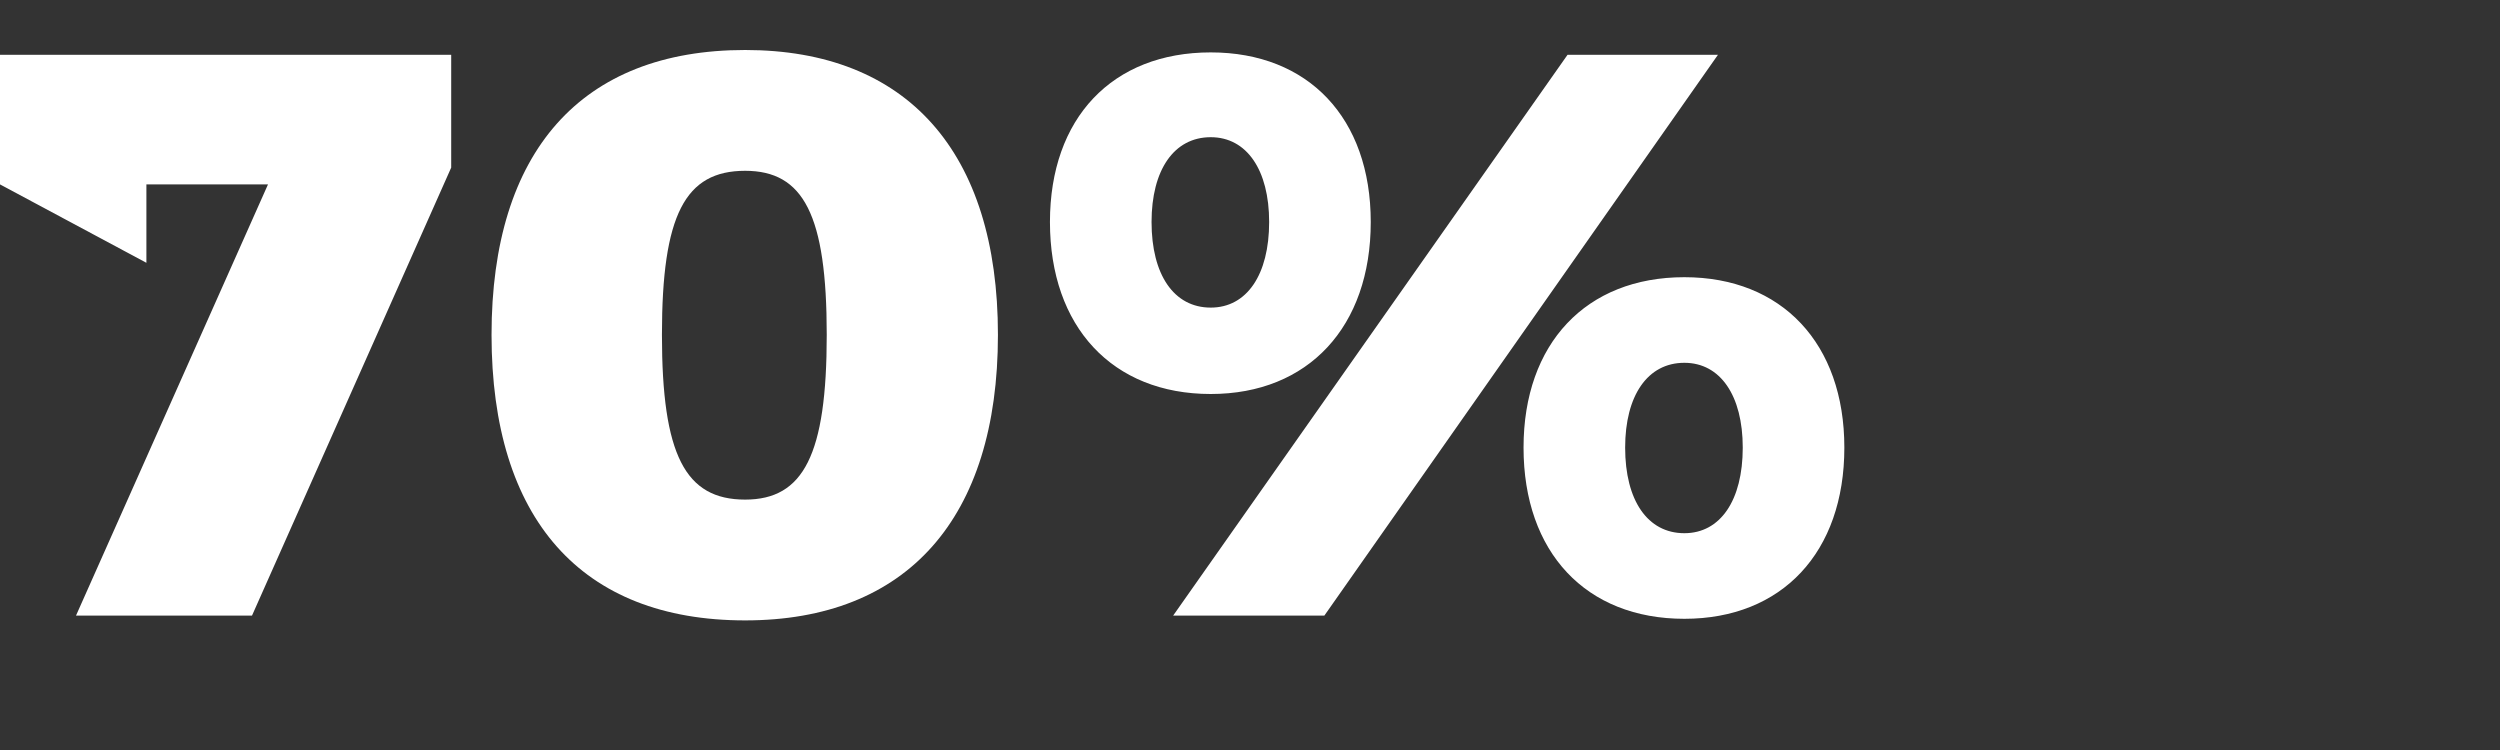
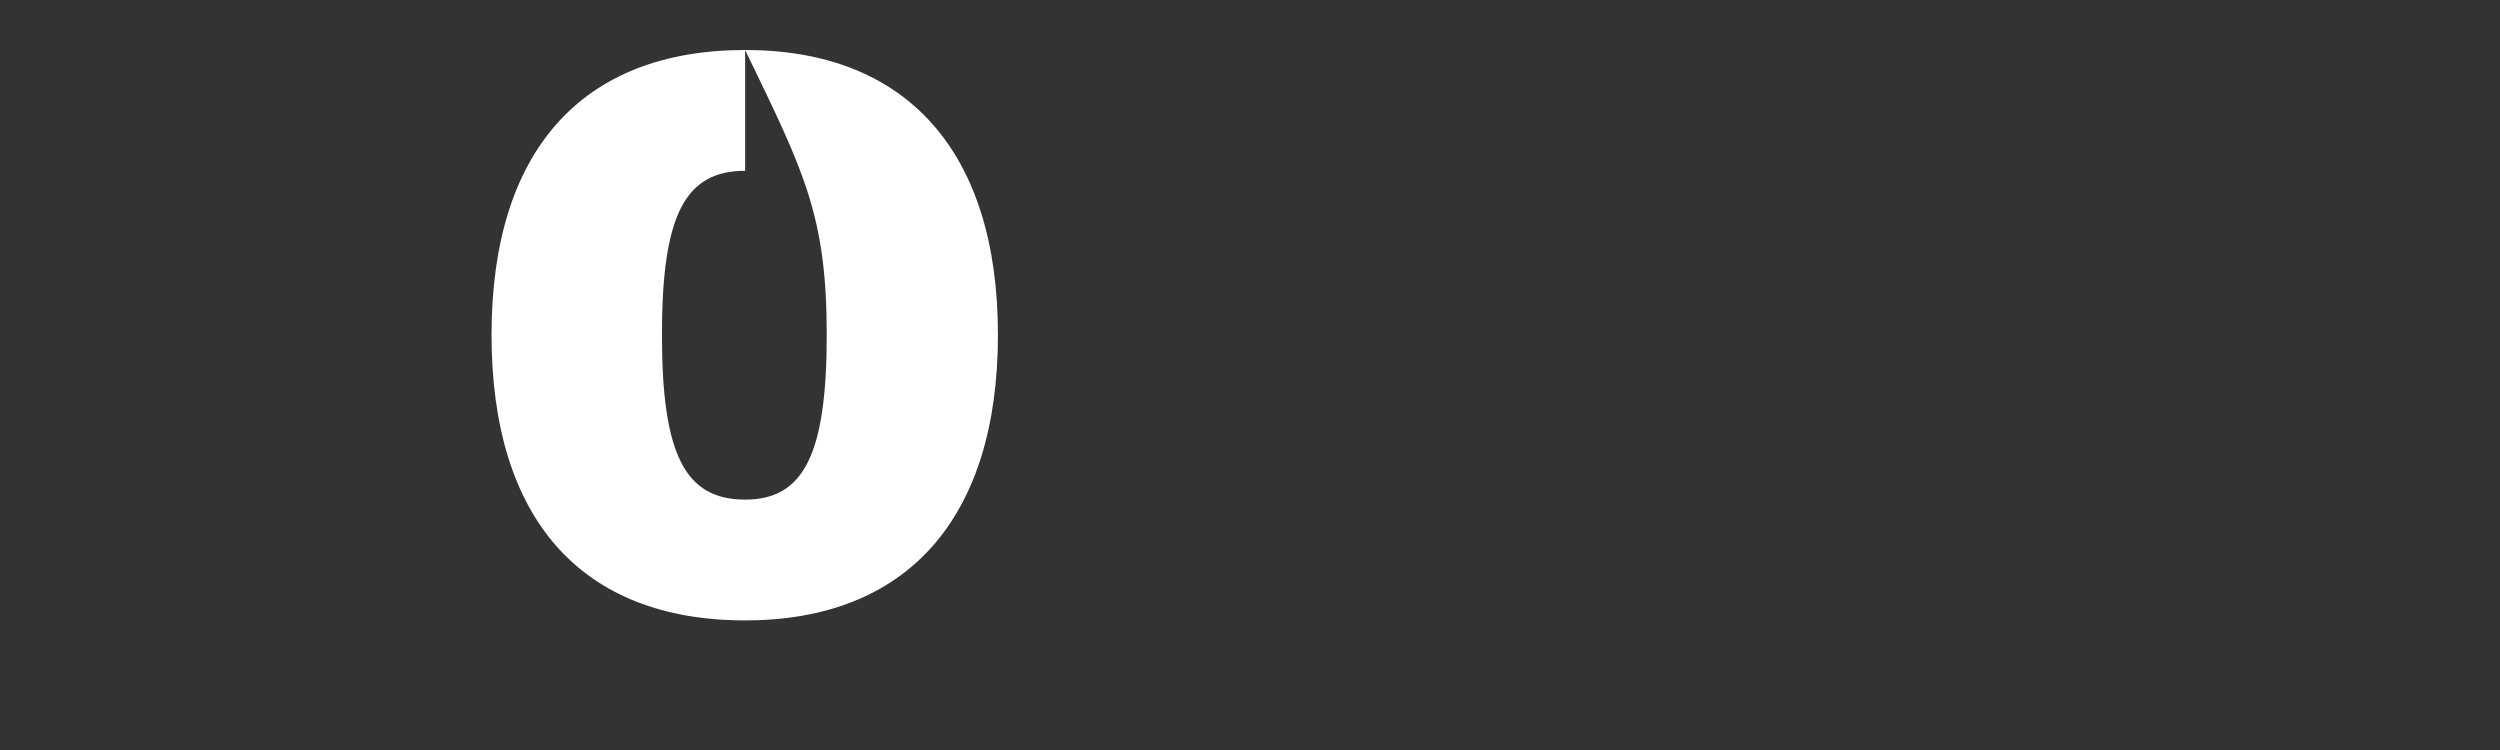
<svg xmlns="http://www.w3.org/2000/svg" width="200" height="60" viewBox="0 0 200 60" fill="none">
  <rect x="0" y="0" width="200" height="60" fill="#333333" stroke="none" />
-   <path d="M36.096 13.408V4.384H0V14.752L11.712 21.024V14.752H21.44L6.08 49.248H20.16L36.096 13.408Z" fill="white" />
-   <path d="M59.611 4C46.491 4 39.323 12.128 39.323 26.784C39.323 41.504 46.491 49.632 59.611 49.632C72.539 49.632 79.835 41.504 79.835 26.784C79.835 12.128 72.539 4 59.611 4ZM59.611 13.664C64.283 13.664 66.139 17.184 66.139 26.784C66.139 36.384 64.283 39.968 59.611 39.968C54.811 39.968 52.955 36.384 52.955 26.784C52.955 17.184 54.811 13.664 59.611 13.664Z" fill="white" />
-   <path d="M96.859 4.192C88.987 4.192 83.996 9.44 83.996 17.76C83.996 26.144 88.987 31.52 96.859 31.52C104.667 31.52 109.66 26.144 109.66 17.76C109.66 9.44 104.667 4.192 96.859 4.192ZM93.852 49.248H105.948L137.436 4.384H125.403L93.852 49.248ZM96.859 10.976C99.74 10.976 101.532 13.6 101.532 17.76C101.532 21.984 99.74 24.608 96.859 24.608C93.915 24.608 92.124 21.984 92.124 17.76C92.124 13.6 93.915 10.976 96.859 10.976ZM134.748 22.176C126.876 22.176 121.883 27.488 121.883 35.808C121.883 44.192 126.876 49.504 134.748 49.504C142.556 49.504 147.548 44.192 147.548 35.808C147.548 27.488 142.556 22.176 134.748 22.176ZM134.748 29.024C137.628 29.024 139.42 31.648 139.42 35.808C139.42 40.032 137.628 42.656 134.748 42.656C131.804 42.656 130.012 40.032 130.012 35.808C130.012 31.648 131.804 29.024 134.748 29.024Z" fill="white" />
+   <path d="M59.611 4C46.491 4 39.323 12.128 39.323 26.784C39.323 41.504 46.491 49.632 59.611 49.632C72.539 49.632 79.835 41.504 79.835 26.784C79.835 12.128 72.539 4 59.611 4ZC64.283 13.664 66.139 17.184 66.139 26.784C66.139 36.384 64.283 39.968 59.611 39.968C54.811 39.968 52.955 36.384 52.955 26.784C52.955 17.184 54.811 13.664 59.611 13.664Z" fill="white" />
</svg>